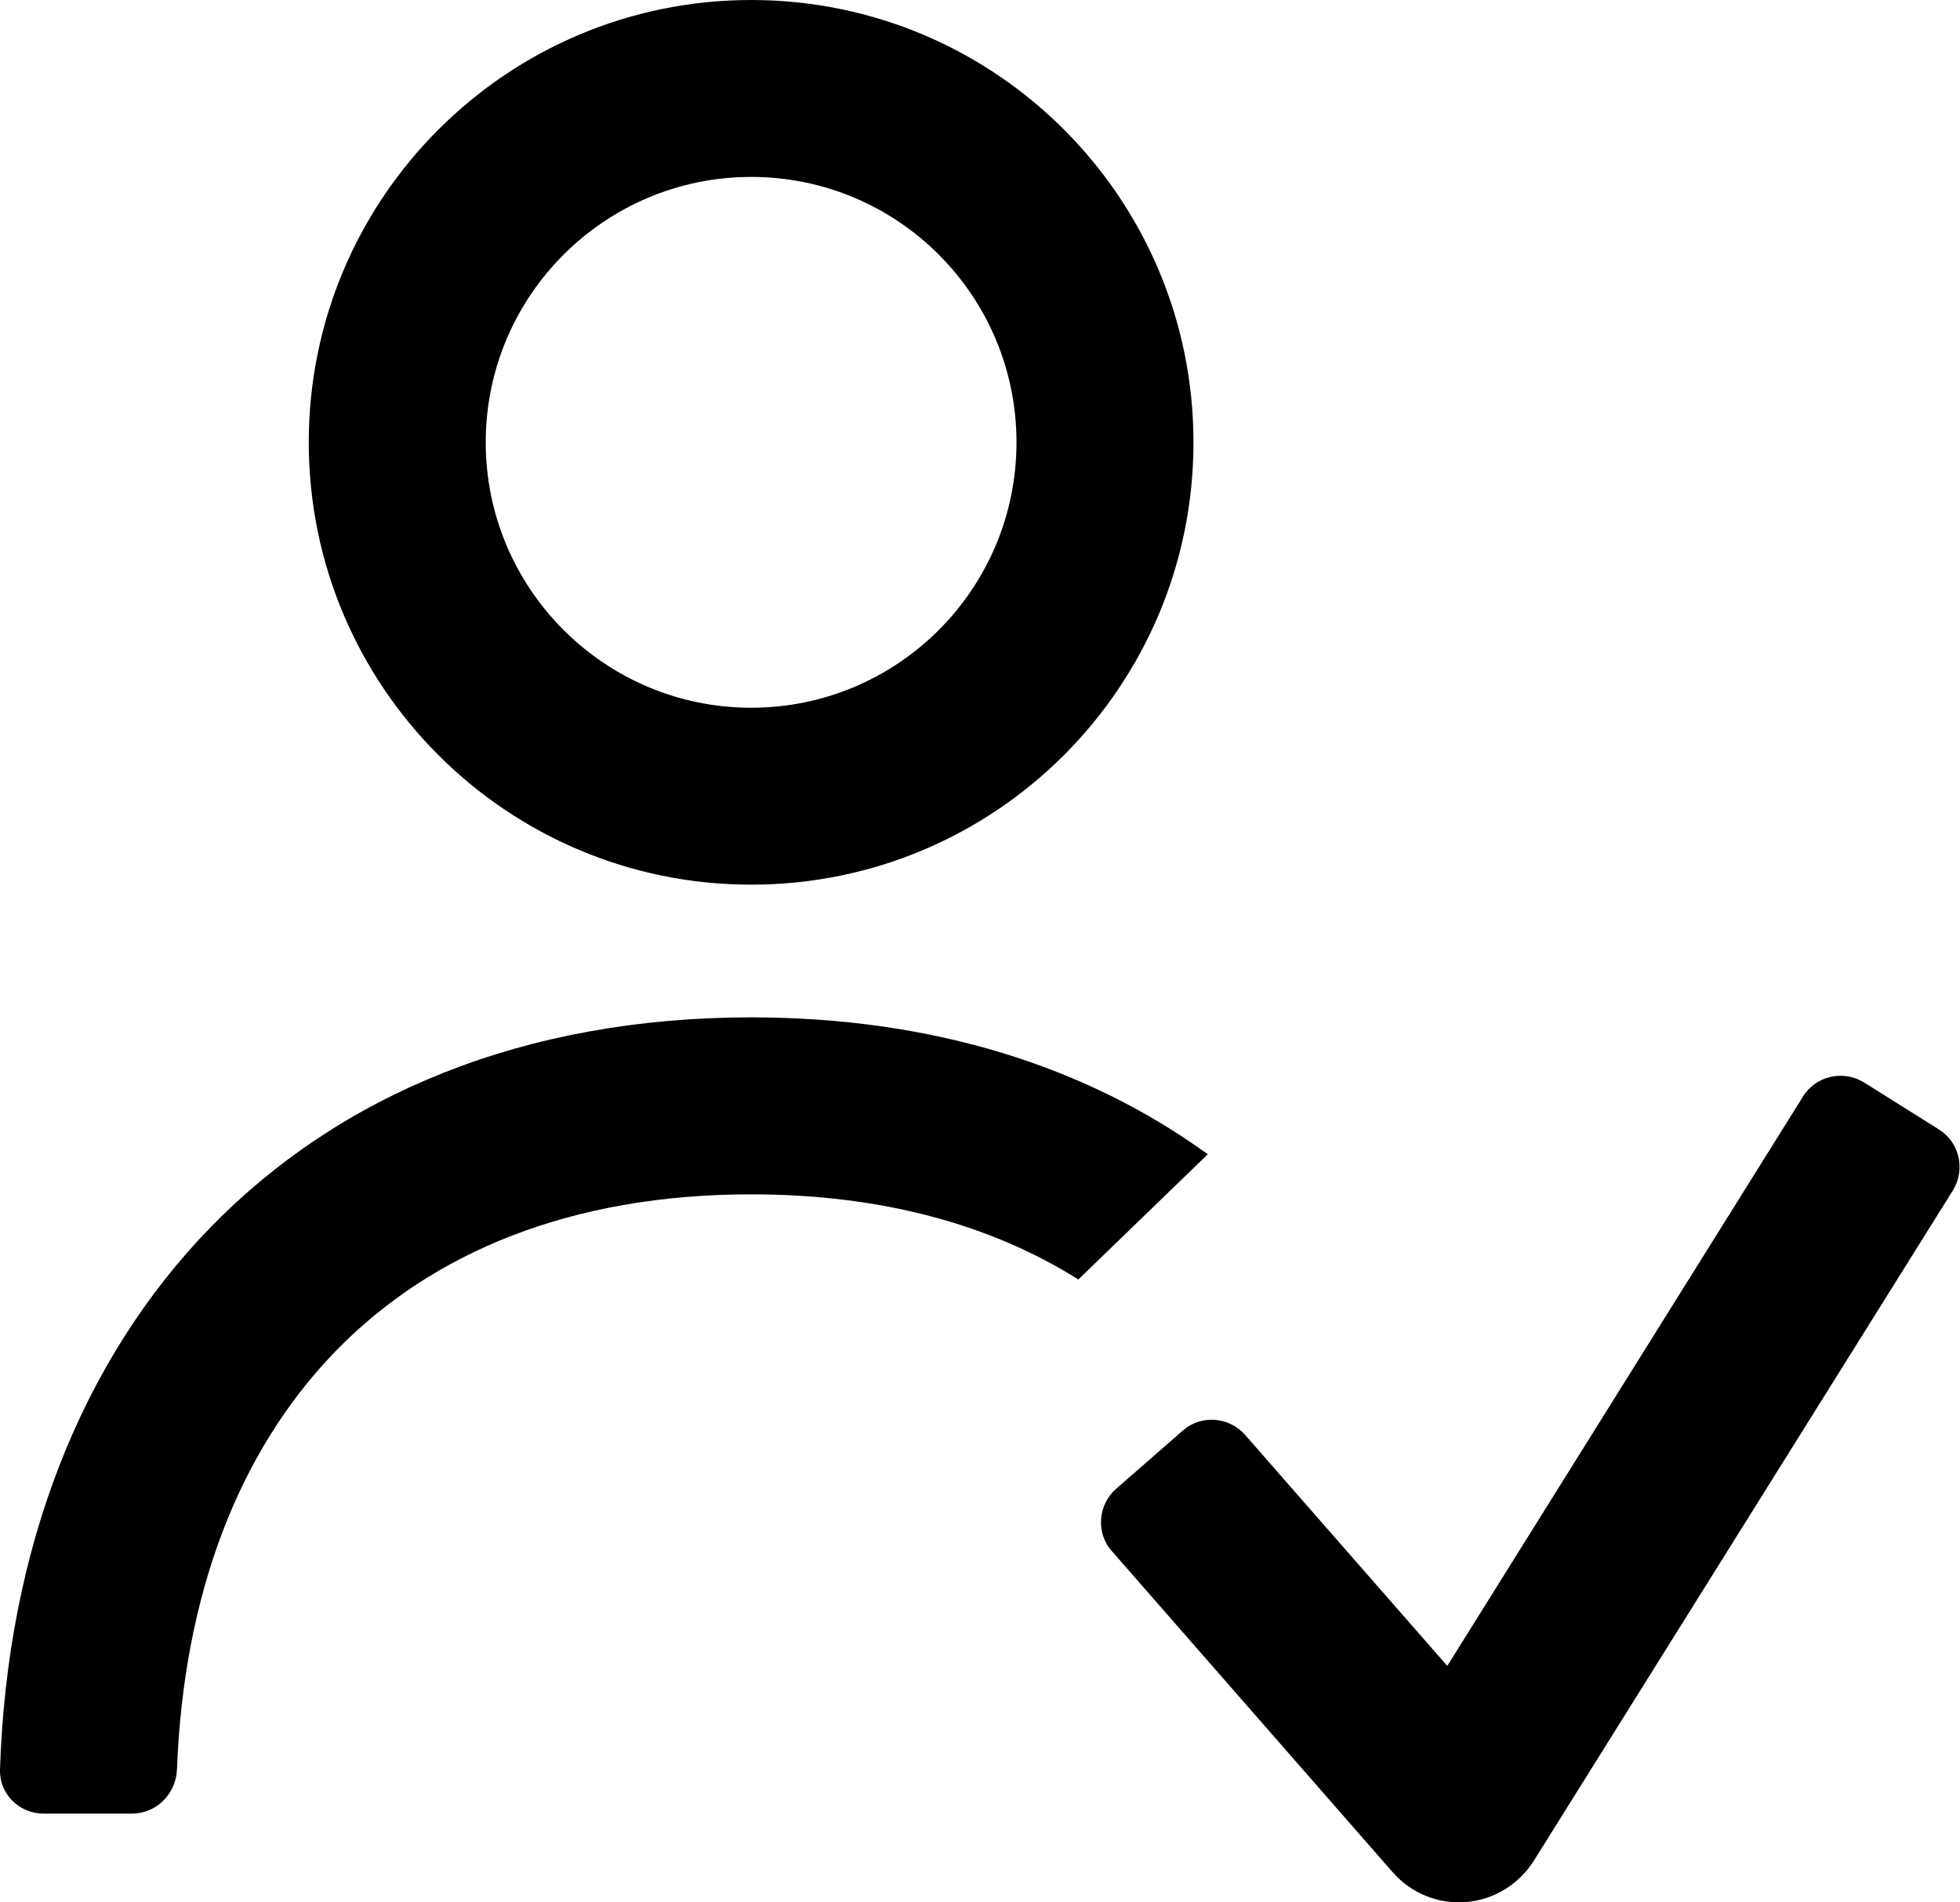
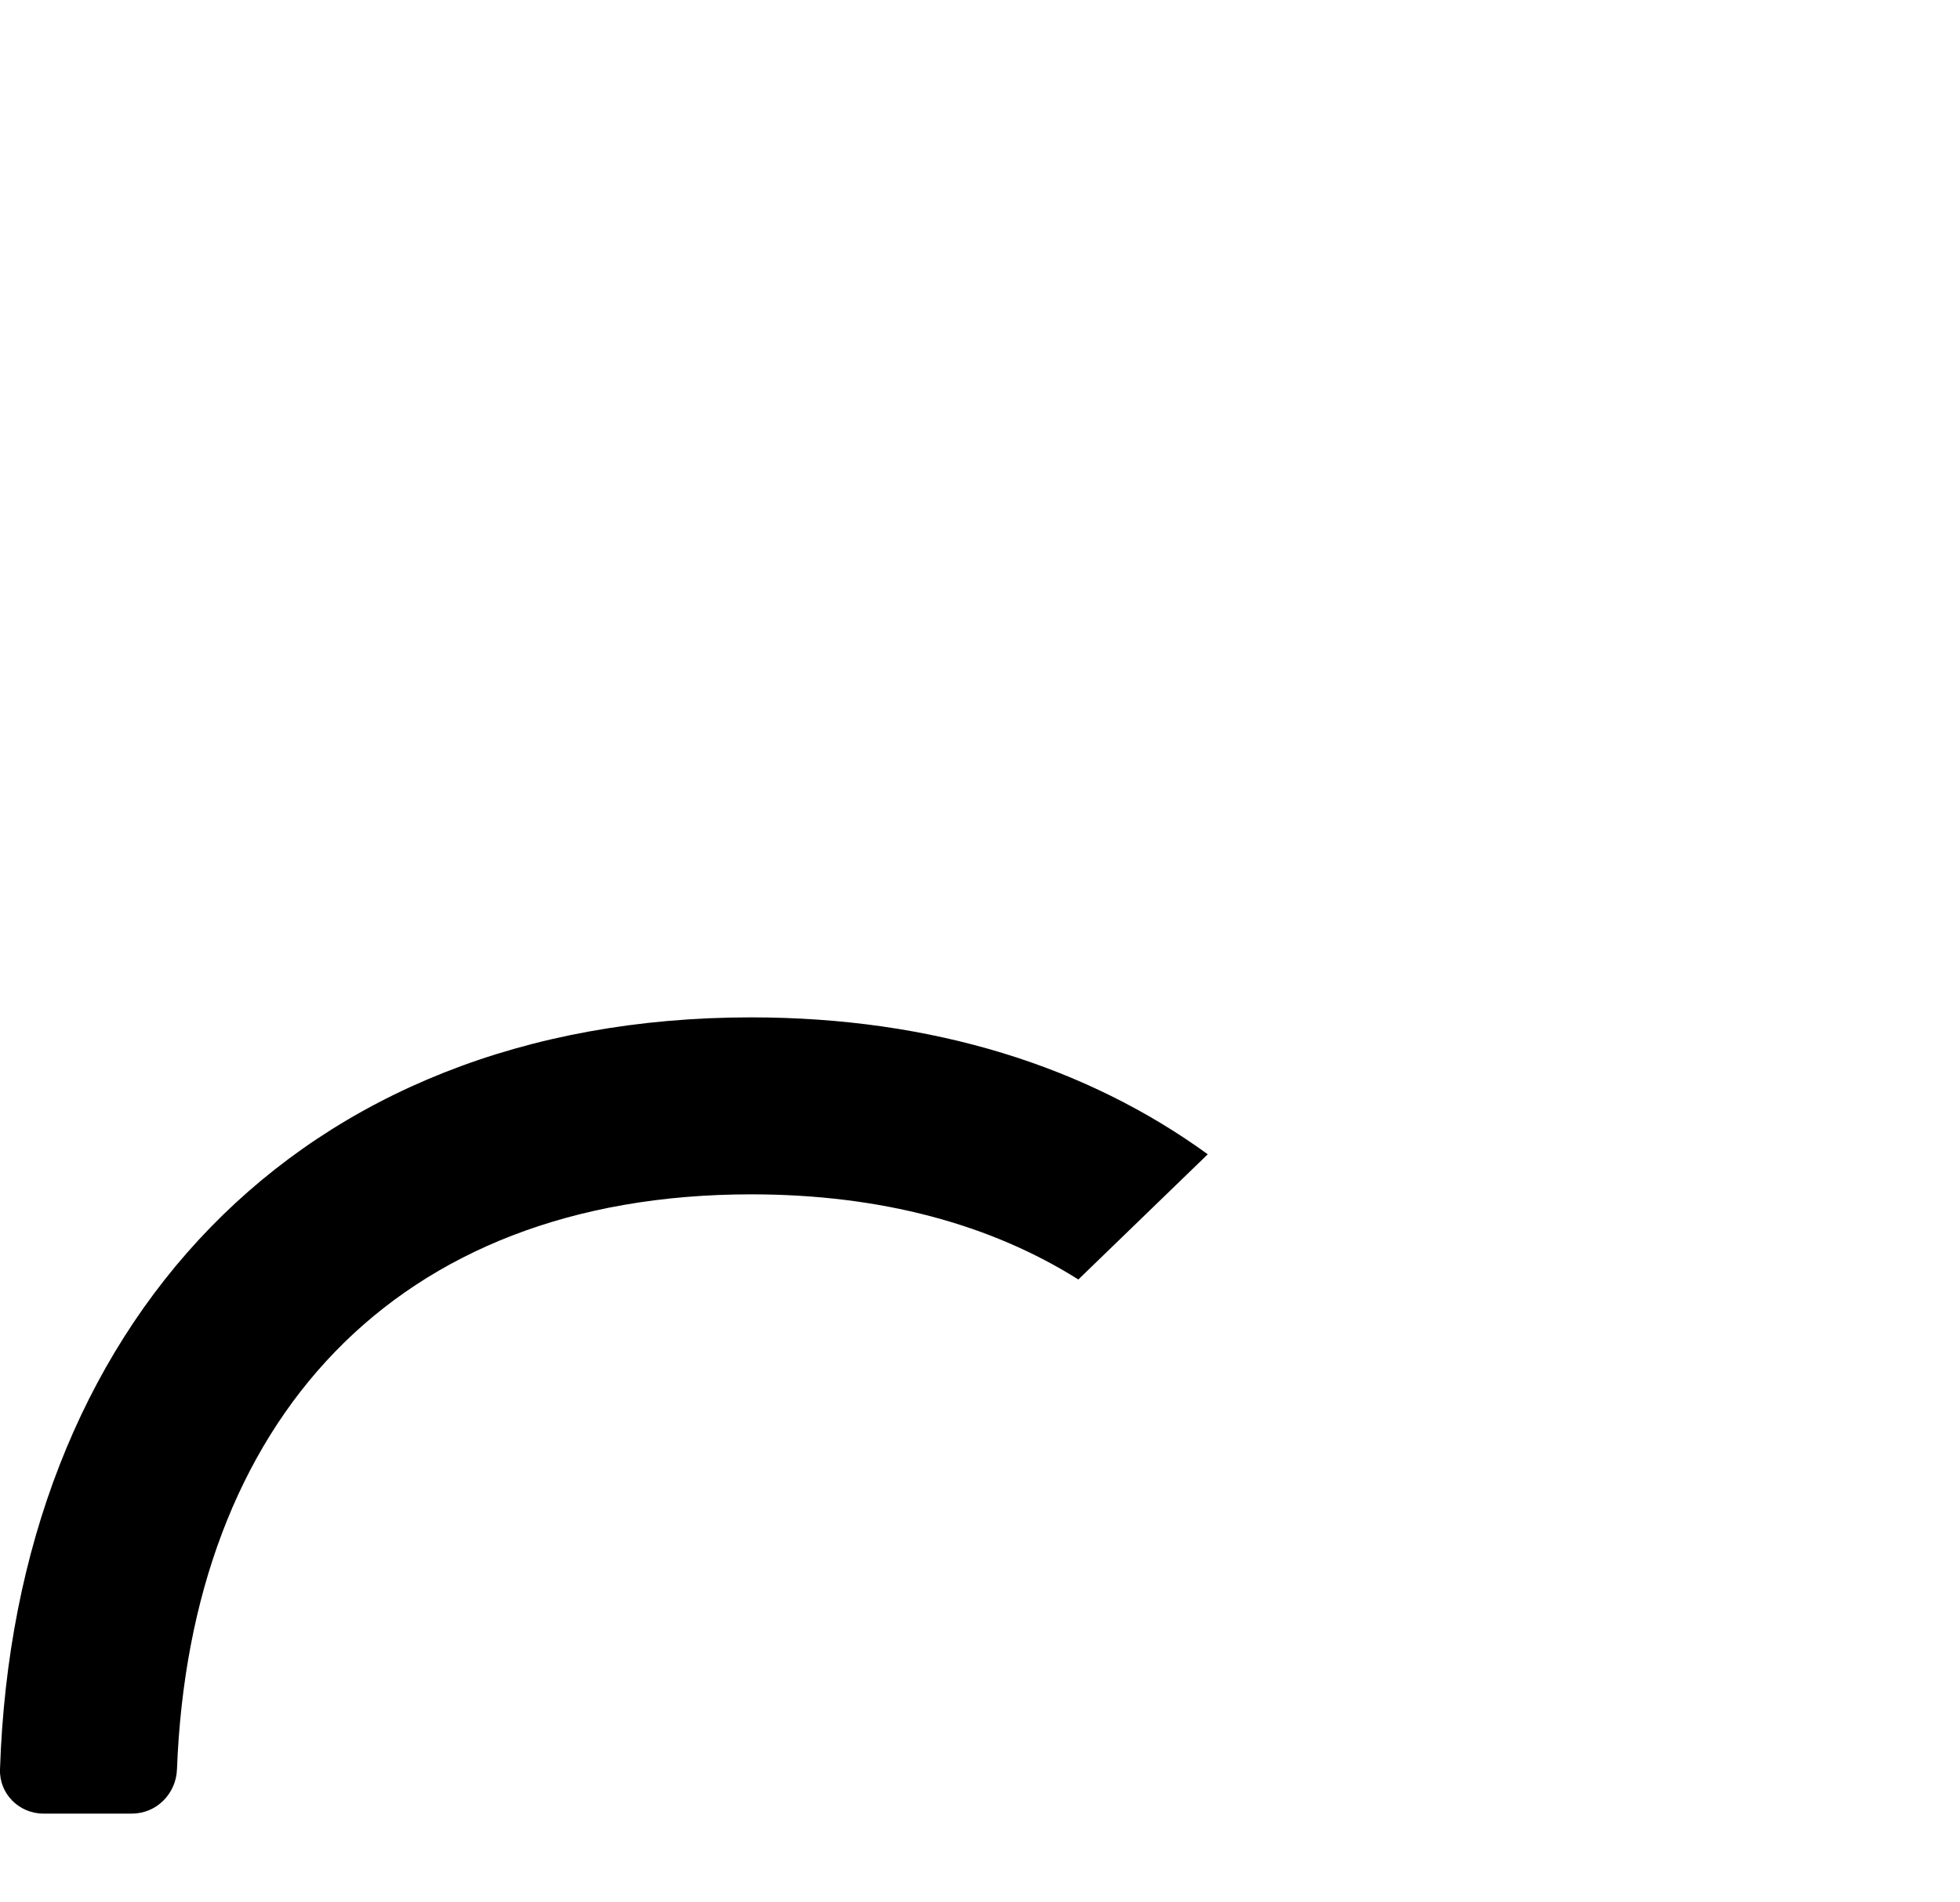
<svg xmlns="http://www.w3.org/2000/svg" width="34" height="33" viewBox="0 0 34 33" fill="none">
-   <path d="M13.03 0C17.273 0 20.703 3.438 20.703 7.673C20.703 11.909 17.273 15.346 13.03 15.346C8.794 15.346 5.356 11.909 5.356 7.673C5.356 3.438 8.794 0 13.03 0ZM13.03 3.069C10.49 3.069 8.426 5.133 8.426 7.673C8.426 10.213 10.49 12.277 13.03 12.277C15.577 12.277 17.633 10.213 17.633 7.673C17.633 5.133 15.577 3.069 13.03 3.069Z" fill="black" />
  <path d="M13.03 17.648C16.185 17.648 18.86 18.505 20.951 20.023L18.706 22.195C17.188 21.24 15.285 20.718 13.03 20.718C6.83 20.718 3.3 24.677 3.07 30.693C3.054 31.115 2.717 31.46 2.287 31.46H0.752C0.33 31.46 -0.015 31.115 0 30.693C0.254 23.012 5.142 17.648 13.03 17.648Z" fill="black" />
-   <path d="M33.631 19.59L32.335 18.777C31.974 18.554 31.498 18.662 31.276 19.022L25.106 28.898L21.6 24.892C21.316 24.57 20.832 24.539 20.518 24.816L19.359 25.828C19.045 26.105 19.006 26.596 19.29 26.91L24.155 32.473C24.477 32.842 24.945 33.033 25.429 32.995C25.912 32.957 26.349 32.688 26.61 32.274L33.877 20.649C34.099 20.288 33.992 19.813 33.631 19.59Z" fill="black" />
</svg>